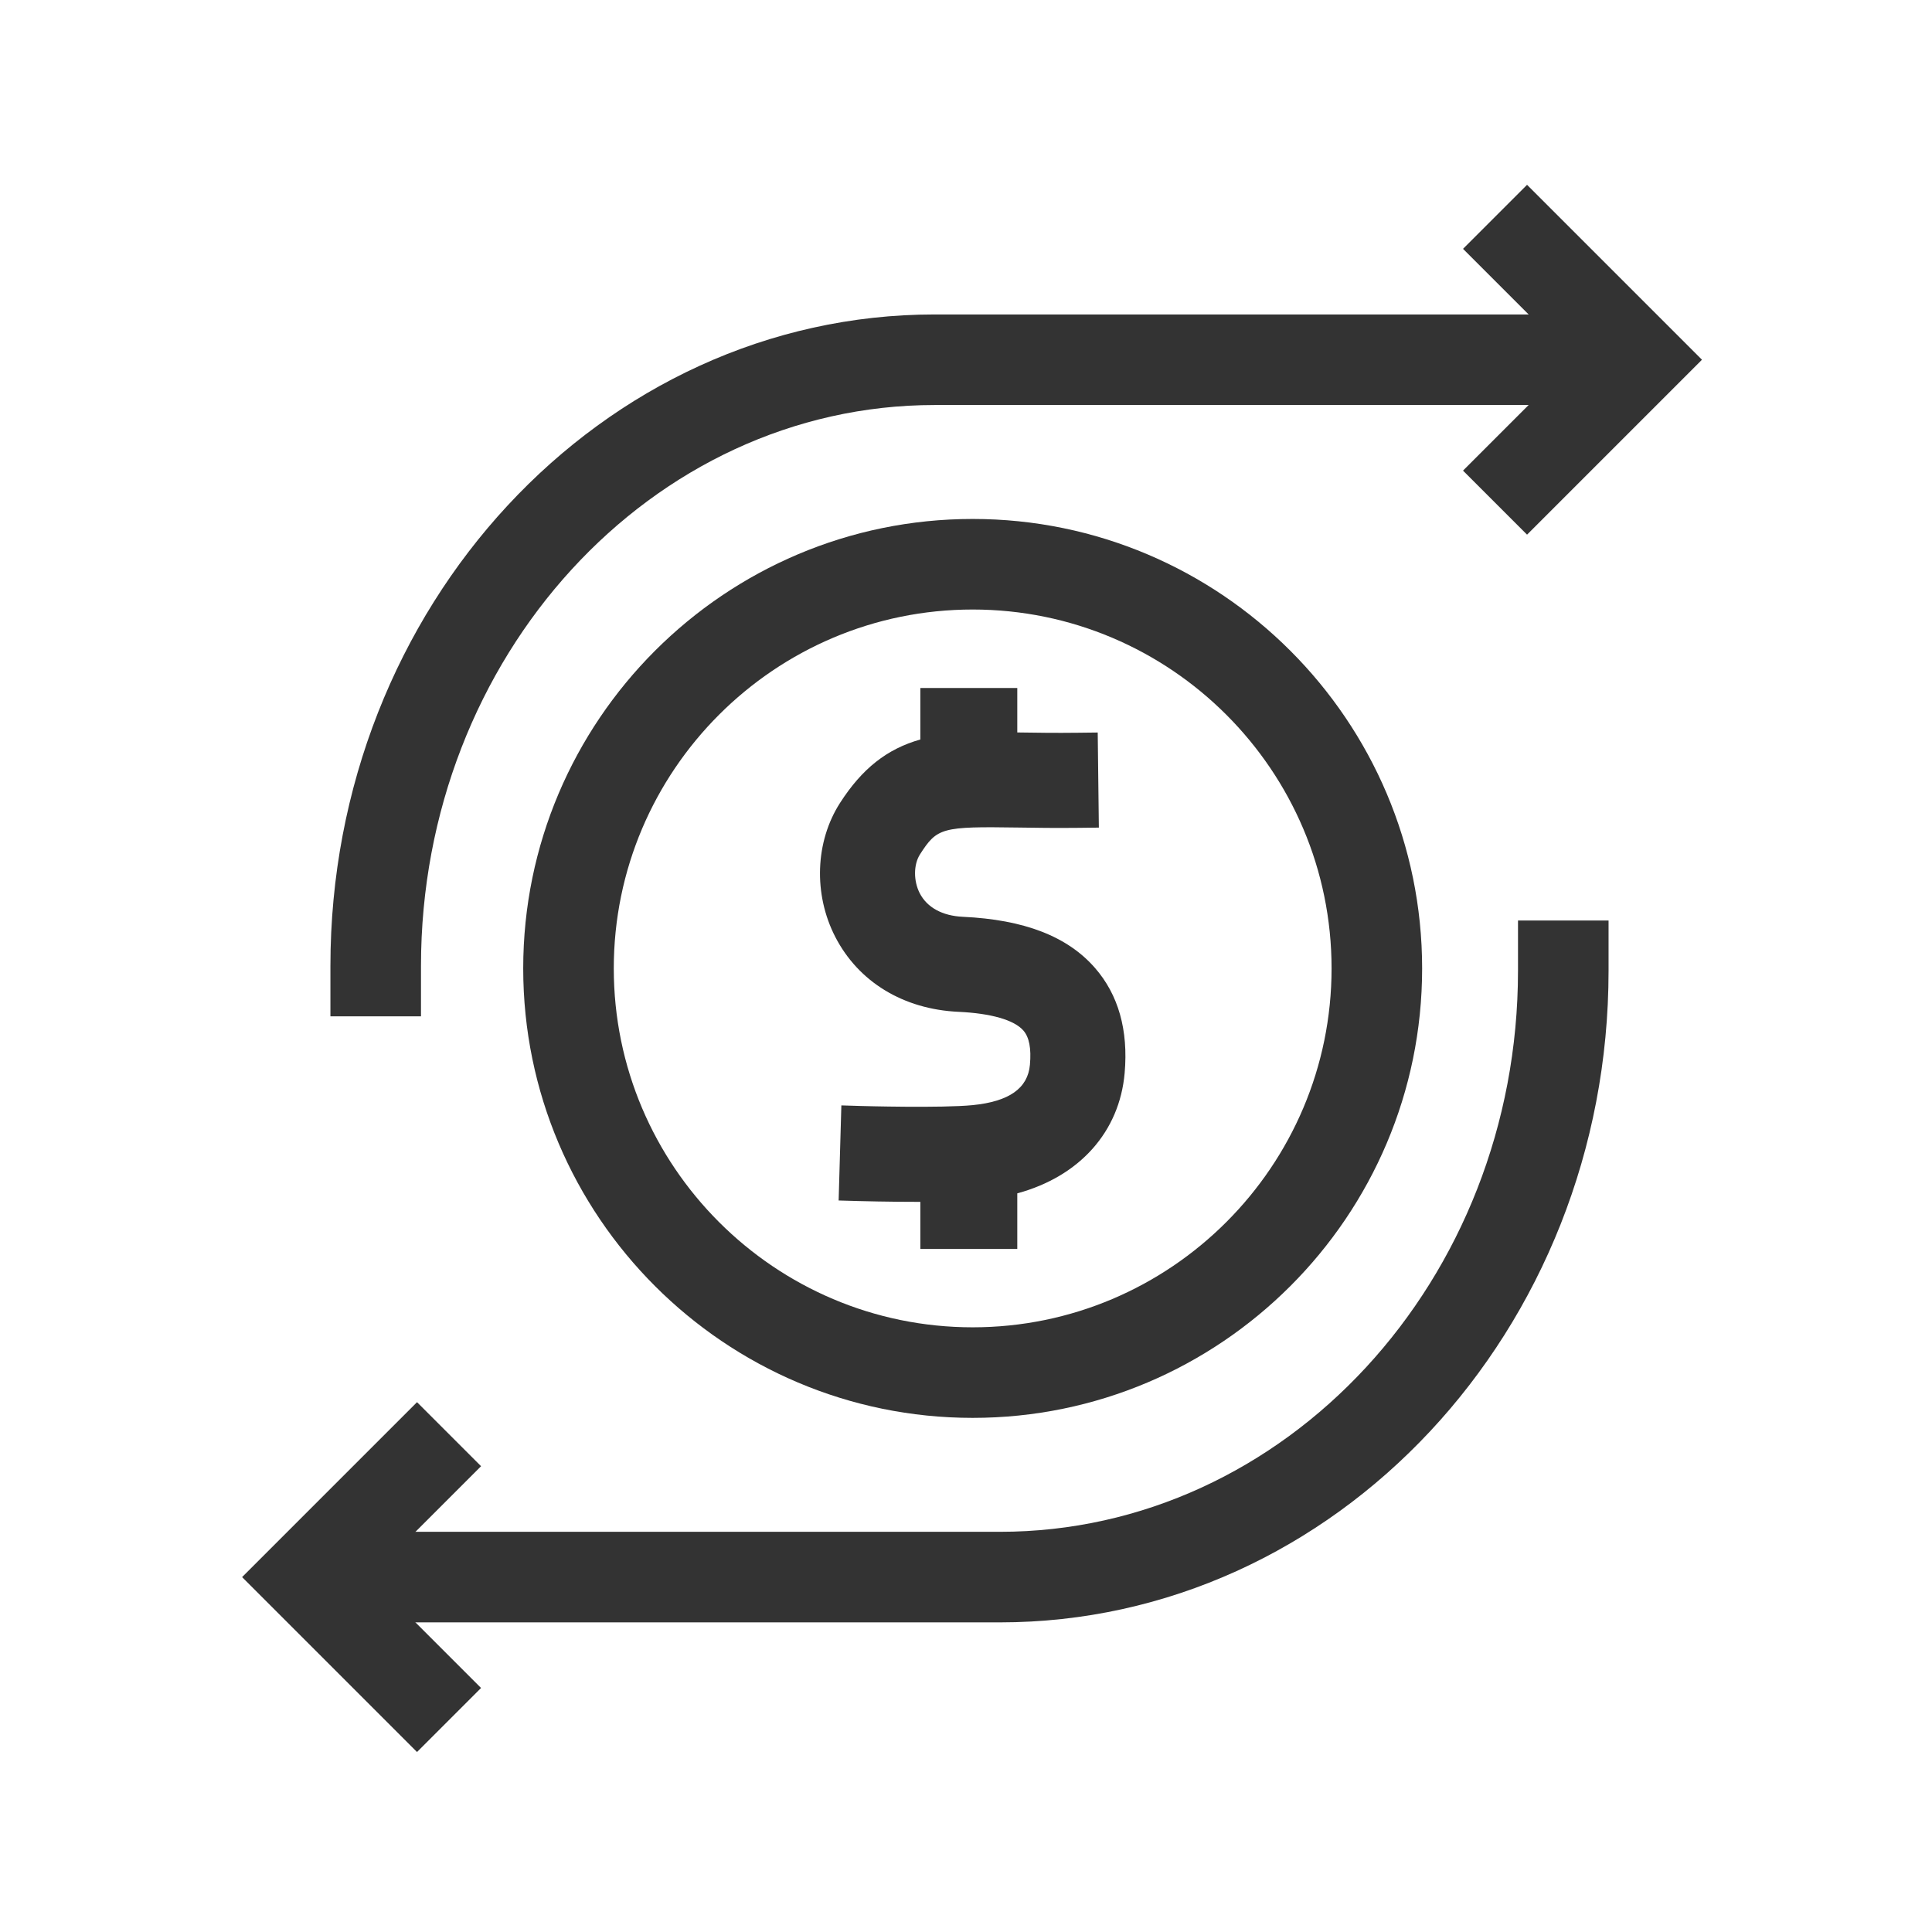
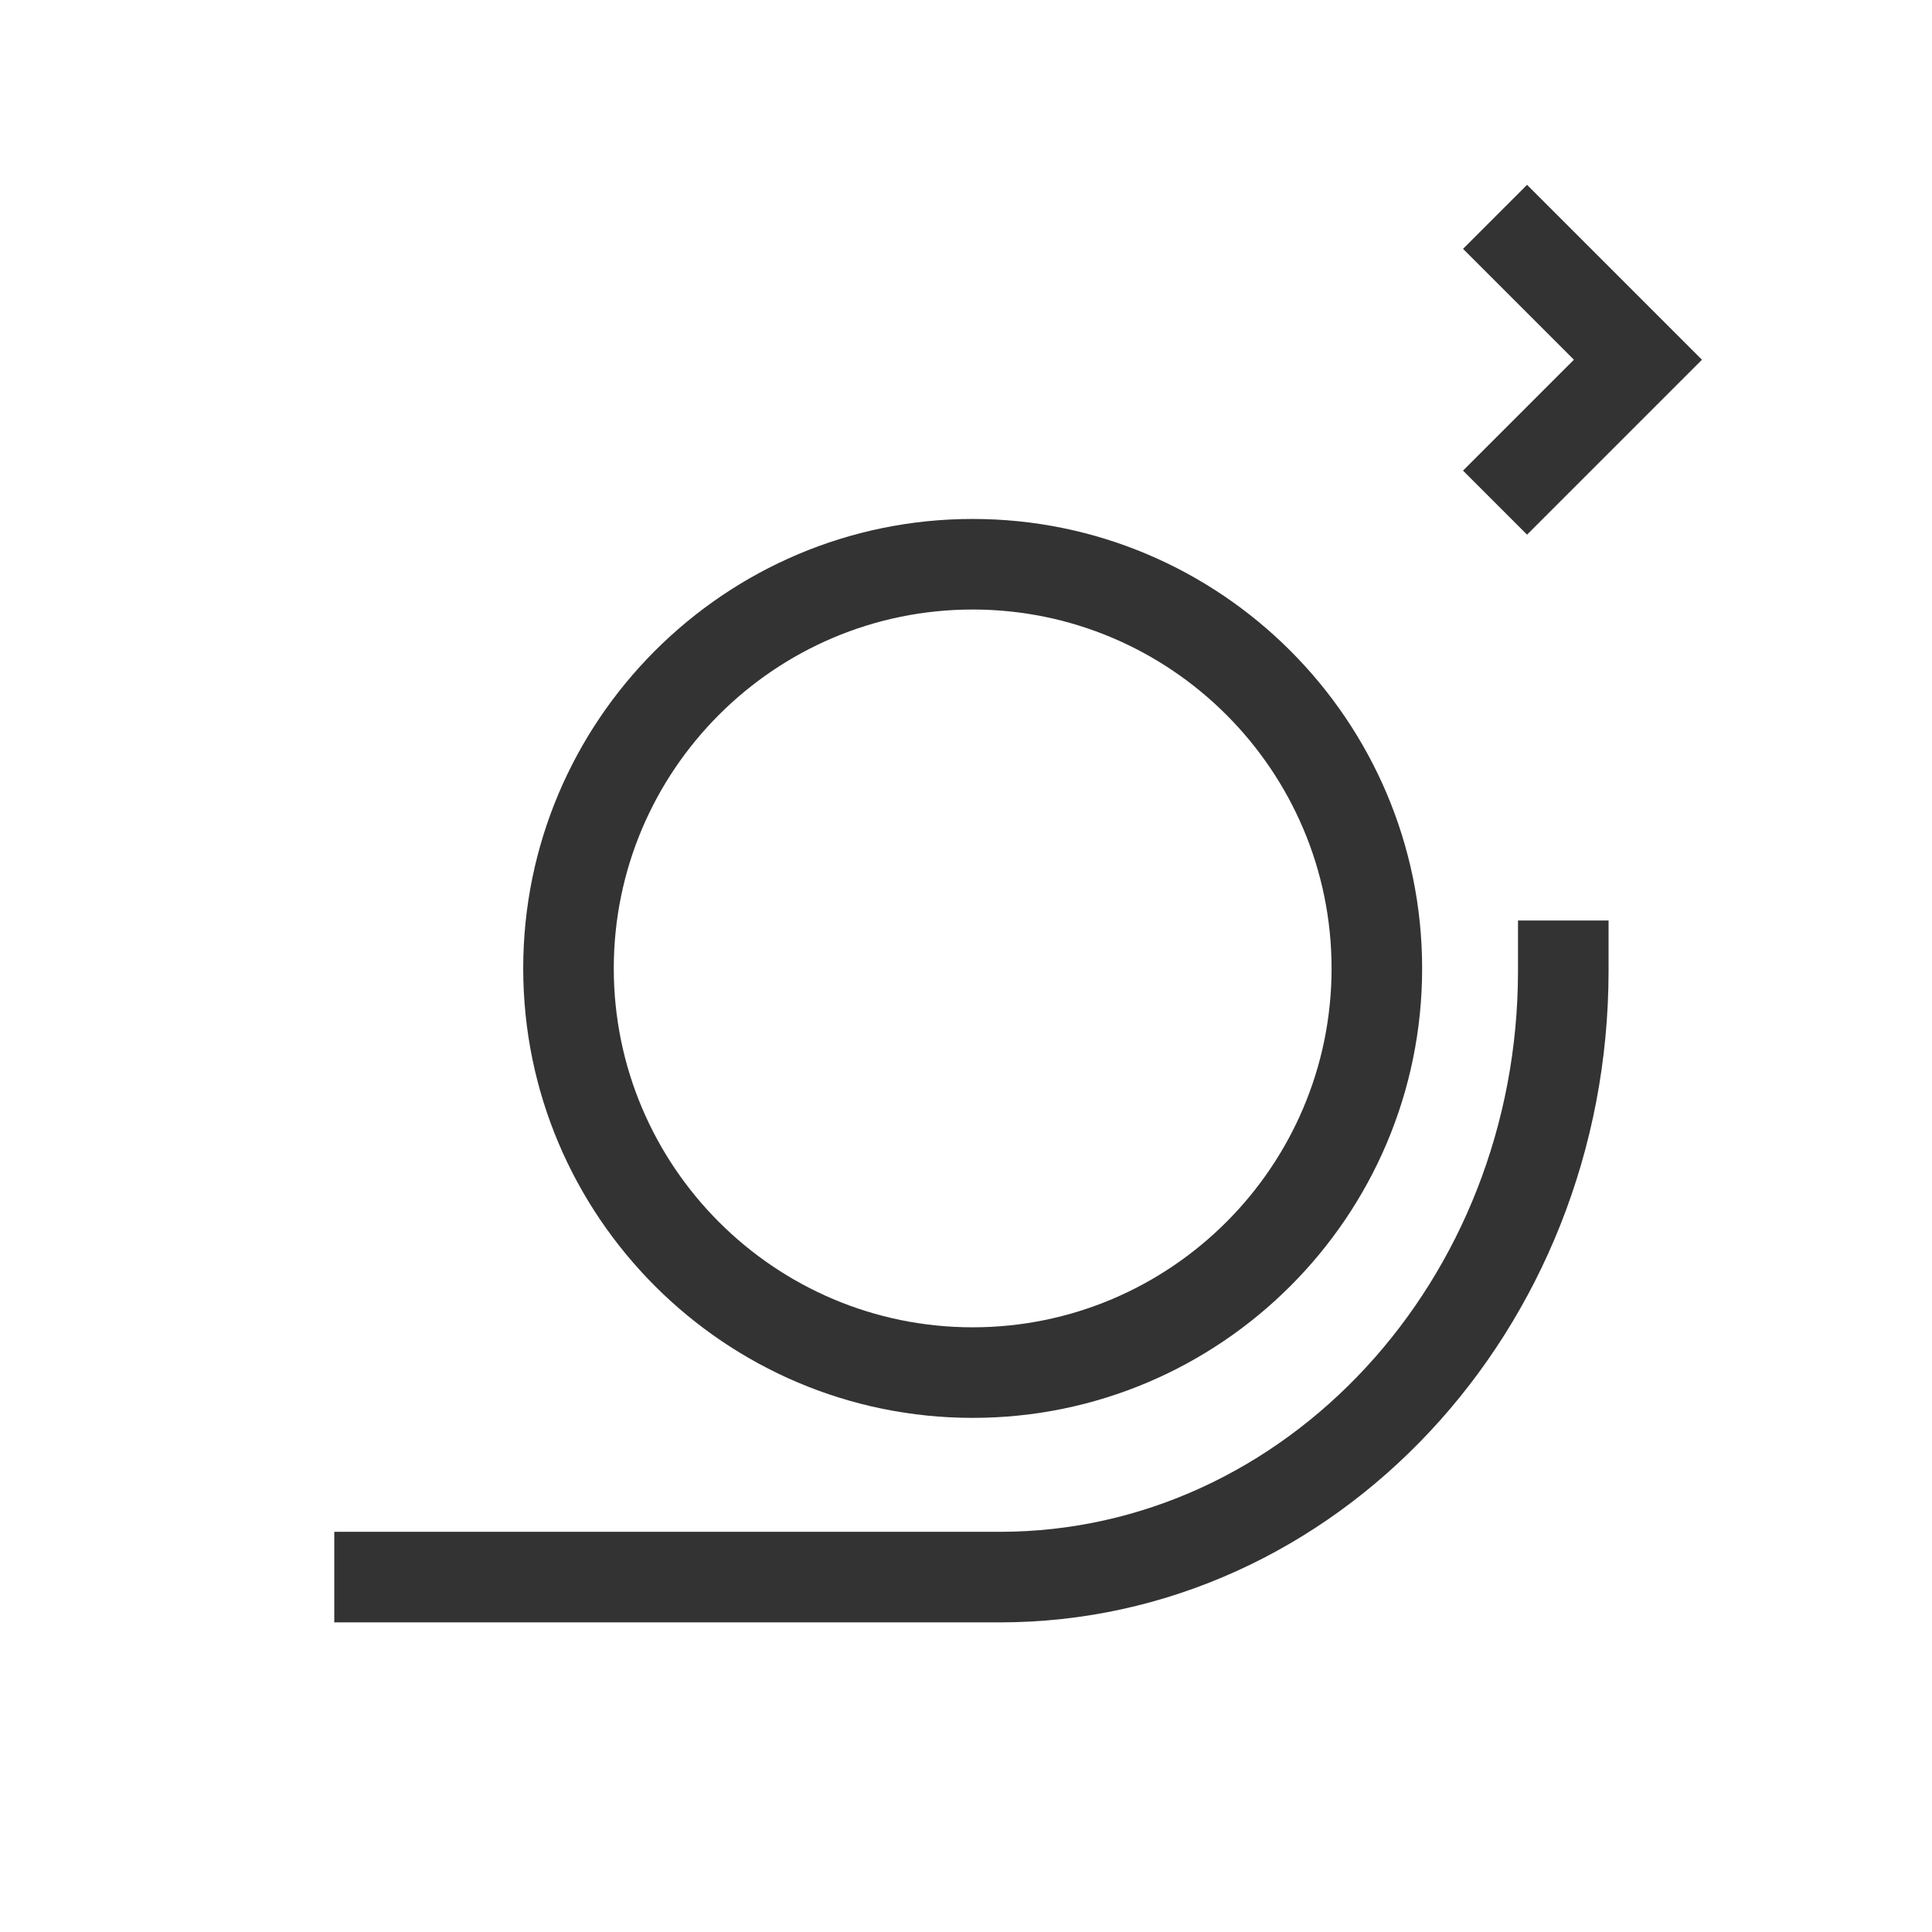
<svg xmlns="http://www.w3.org/2000/svg" width="576" height="576" viewBox="0 0 576 576" fill="none">
-   <path d="M326.44 288.56C318.23 279.16 305.34 274.18 287.05 273.33C280.96 273.05 276.41 270.56 274.22 266.33C272.31 262.63 272.34 257.73 274.3 254.69C279.4 246.75 280.77 246.38 303.55 246.72C308.75 246.8 314.65 246.89 321.61 246.81L327.61 246.74L327.27 218.39L321.27 218.46C314.77 218.54 309.06 218.46 303.97 218.38H303.29V205.11H274.39V220.47C264.45 223.27 257 229.17 250.45 239.37C243.02 250.93 242.47 266.62 249.04 279.35C255.97 292.77 269.35 300.9 285.74 301.66C295.48 302.11 302.35 304.09 305.1 307.23C306.85 309.23 307.49 312.57 307.06 317.44C306.44 324.46 300.86 328.4 289.99 329.48C280.72 330.4 257.09 329.75 256.85 329.74L250.84 329.56L250.03 357.91L256.02 358.08C256.11 358.08 264.99 358.33 274.39 358.32V372.35H303.29V355.78C321.85 350.74 333.76 337.46 335.3 319.91C336.42 307.12 333.44 296.57 326.44 288.56Z" fill="#333333" />
  <path d="M289.99 422.72C216.1 422.72 155.99 362.61 155.99 288.72C155.99 214.83 216.1 154.72 289.99 154.72C363.88 154.72 423.99 214.83 423.99 288.72C423.99 362.61 363.88 422.72 289.99 422.72ZM289.99 181.72C230.99 181.72 182.99 229.72 182.99 288.72C182.99 347.72 230.99 395.72 289.99 395.72C348.99 395.72 396.99 347.72 396.99 288.72C396.99 229.72 348.99 181.72 289.99 181.72Z" fill="#333333" />
-   <path d="M125.51 303H98.51V288C98.51 180.89 179.33 93.75 278.67 93.75H479.42V120.75H278.67C194.21 120.75 125.51 195.78 125.51 288V303Z" fill="#333333" />
  <path d="M298.1 483.69H99.66V456.69H298.1C383.27 456.69 452.57 381.66 452.57 289.44V274.44H479.57V289.44C479.57 396.55 398.16 483.69 298.1 483.69Z" fill="#333333" />
  <path d="M455.27 159.4L436.18 140.31L469.24 107.25L436.18 74.19L455.27 55.1L507.42 107.25L455.27 159.4Z" fill="#333333" />
-   <path d="M124.33 522.34L72.18 470.19L124.33 418.04L143.42 437.13L110.36 470.19L143.42 503.25L124.33 522.34Z" fill="#333333" />
</svg>